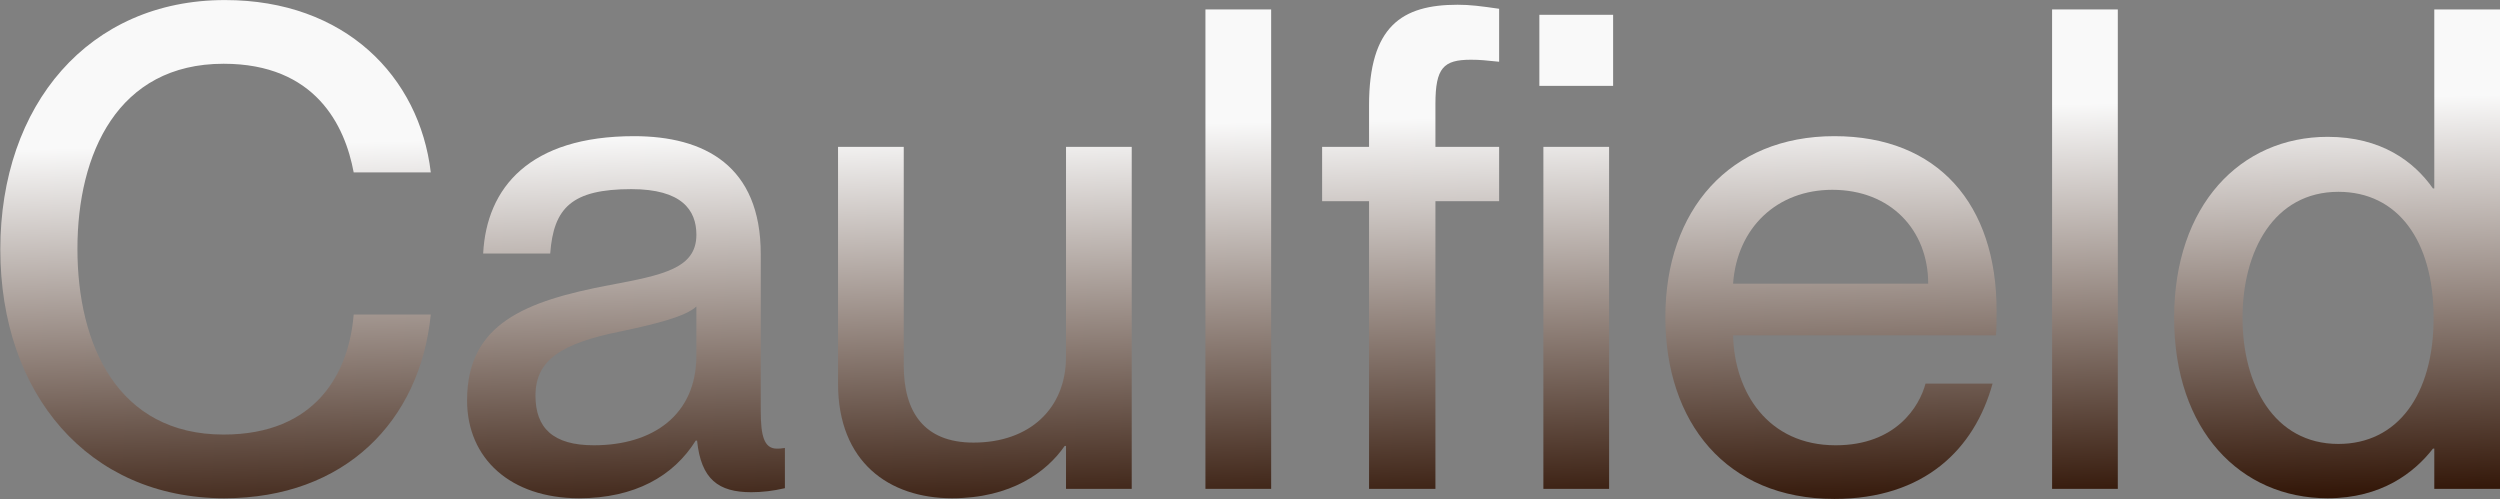
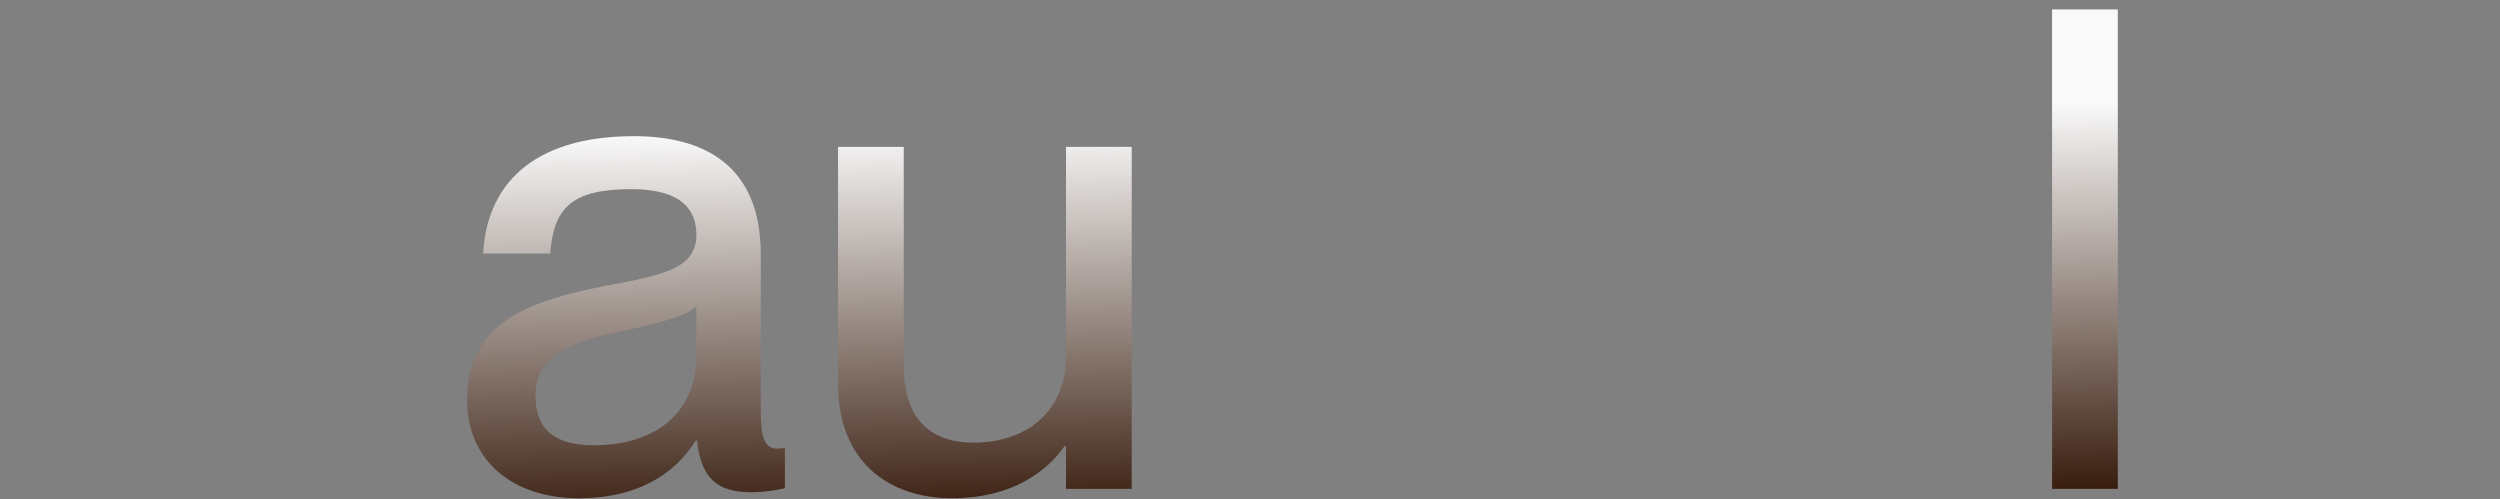
<svg xmlns="http://www.w3.org/2000/svg" width="4235" height="846" viewBox="0 0 4235 846" fill="none">
  <rect x="0" y="0" width="4235" height="846" fill="#808080" stroke="none" />
-   <path d="M4123.69 319.267V15.997H4235V828.126H4123.69V759.975H4121.42C4089.61 800.866 4033.96 844.028 3943.09 844.028C3795.43 844.028 3682.98 729.307 3682.98 538.485C3682.98 347.663 3795.43 231.807 3943.09 231.807C4033.96 231.807 4089.61 273.833 4121.42 319.267H4123.69ZM3961.26 752.024C4061.22 752.024 4122.55 669.108 4122.55 538.485C4122.55 406.727 4061.22 324.946 3961.26 324.946C3852.22 324.946 3798.84 424.901 3798.84 538.485C3798.84 652.07 3852.22 752.024 3961.26 752.024Z" fill="url(#paint0_linear_74_301)" />
  <path d="M3587.56 828.126H3476.25V15.997H3587.56V828.126Z" fill="url(#paint1_linear_74_301)" />
-   <path d="M3382.22 525.991C3382.22 541.893 3382.22 558.93 3381.08 568.017H2935.83C2938.11 664.564 2994.9 754.295 3109.62 754.295C3211.84 754.295 3251.6 688.416 3261.82 649.798H3375.41C3344.74 761.111 3259.55 845.163 3107.35 845.163C2923.34 845.163 2821.11 714.541 2821.11 537.349C2821.11 355.614 2930.15 230.671 3107.35 230.671C3283.4 230.671 3382.22 346.527 3382.22 525.991ZM2935.83 480.557H3266.36C3266.36 389.689 3202.76 321.539 3103.94 321.539C3010.8 321.539 2942.65 385.146 2935.83 480.557Z" fill="url(#paint2_linear_74_301)" />
-   <path d="M2319.18 248.844V178.422C2319.18 44.392 2374.83 8.045 2469.11 8.045C2490.69 8.045 2507.73 10.317 2539.53 14.86V104.592C2516.81 102.32 2507.73 101.184 2491.82 101.184C2445.25 101.184 2431.62 114.814 2431.62 176.15V248.844H2539.53V340.848H2431.62V828.125H2319.18V340.848H2239.67V248.844H2319.18ZM2607.68 145.482V25.083H2732.62V145.482H2607.68ZM2725.81 828.125H2614.49V248.844H2725.81V828.125Z" fill="url(#paint3_linear_74_301)" />
-   <path d="M2153.33 828.126H2042.02V15.997H2153.33V828.126Z" fill="url(#paint4_linear_74_301)" />
  <path d="M1805.83 604.365V248.845H1917.14V828.126H1805.83V755.432H1803.55C1772.89 799.73 1712.69 844.028 1612.73 844.028C1505.96 844.028 1419.64 782.693 1419.64 649.799V248.845H1530.95V619.131C1530.95 697.504 1565.03 749.753 1649.08 749.753C1744.49 749.753 1805.83 691.825 1805.83 604.365Z" fill="url(#paint5_linear_74_301)" />
  <path d="M980.919 844.027C865.063 844.027 791.233 777.012 791.233 678.194C791.233 548.708 888.916 510.089 1033.17 482.829C1124.04 465.791 1179.69 454.432 1179.69 397.64C1179.69 355.614 1154.7 320.403 1069.52 320.403C968.425 320.403 937.757 352.206 932.078 429.444H818.493C824.173 318.131 896.867 230.671 1074.06 230.671C1193.32 230.671 1288.73 280.648 1288.73 430.58V696.367C1288.73 738.394 1294.41 759.975 1315.99 759.975C1319.4 759.975 1322.81 759.975 1329.62 758.839V826.99C1310.31 831.533 1291.01 833.805 1272.83 833.805C1217.18 833.805 1187.64 812.224 1180.83 746.345H1178.56C1141.07 806.544 1075.19 844.027 980.919 844.027ZM1005.91 754.295C1105.86 754.295 1179.69 703.182 1179.69 602.092V519.176C1161.52 536.213 1111.54 548.708 1052.48 561.202C950.252 581.647 907.089 610.043 907.089 670.243C907.089 724.764 936.621 754.295 1005.91 754.295Z" fill="url(#paint6_linear_74_301)" />
-   <path d="M379.915 844.028C149.338 844.028 0.542 666.836 0.542 422.63C0.542 177.287 150.474 0.095 381.051 0.095C584.367 0.095 710.446 129.582 729.755 292.007H599.133C584.367 212.498 534.39 108.001 378.779 108.001C199.315 108.001 131.165 260.204 131.165 421.494C131.165 583.92 199.315 736.123 378.779 736.123C535.525 736.123 591.182 631.625 599.133 532.807H729.755C711.581 713.406 584.367 844.028 379.915 844.028Z" fill="url(#paint7_linear_74_301)" />
  <defs>
    <linearGradient id="paint0_linear_74_301" x1="1408.59" y1="222.62" x2="1423.87" y2="915.597" gradientUnits="userSpaceOnUse">
      <stop stop-color="#F9F9F9" />
      <stop offset="1" stop-color="#2C0F00" />
    </linearGradient>
    <linearGradient id="paint1_linear_74_301" x1="1408.59" y1="222.62" x2="1423.87" y2="915.597" gradientUnits="userSpaceOnUse">
      <stop stop-color="#F9F9F9" />
      <stop offset="1" stop-color="#2C0F00" />
    </linearGradient>
    <linearGradient id="paint2_linear_74_301" x1="1408.59" y1="222.62" x2="1423.87" y2="915.597" gradientUnits="userSpaceOnUse">
      <stop stop-color="#F9F9F9" />
      <stop offset="1" stop-color="#2C0F00" />
    </linearGradient>
    <linearGradient id="paint3_linear_74_301" x1="1408.59" y1="222.62" x2="1423.87" y2="915.597" gradientUnits="userSpaceOnUse">
      <stop stop-color="#F9F9F9" />
      <stop offset="1" stop-color="#2C0F00" />
    </linearGradient>
    <linearGradient id="paint4_linear_74_301" x1="1408.59" y1="222.62" x2="1423.87" y2="915.597" gradientUnits="userSpaceOnUse">
      <stop stop-color="#F9F9F9" />
      <stop offset="1" stop-color="#2C0F00" />
    </linearGradient>
    <linearGradient id="paint5_linear_74_301" x1="1408.59" y1="222.62" x2="1423.87" y2="915.597" gradientUnits="userSpaceOnUse">
      <stop stop-color="#F9F9F9" />
      <stop offset="1" stop-color="#2C0F00" />
    </linearGradient>
    <linearGradient id="paint6_linear_74_301" x1="1408.59" y1="222.62" x2="1423.87" y2="915.597" gradientUnits="userSpaceOnUse">
      <stop stop-color="#F9F9F9" />
      <stop offset="1" stop-color="#2C0F00" />
    </linearGradient>
    <linearGradient id="paint7_linear_74_301" x1="1408.59" y1="222.62" x2="1423.87" y2="915.597" gradientUnits="userSpaceOnUse">
      <stop stop-color="#F9F9F9" />
      <stop offset="1" stop-color="#2C0F00" />
    </linearGradient>
  </defs>
</svg>